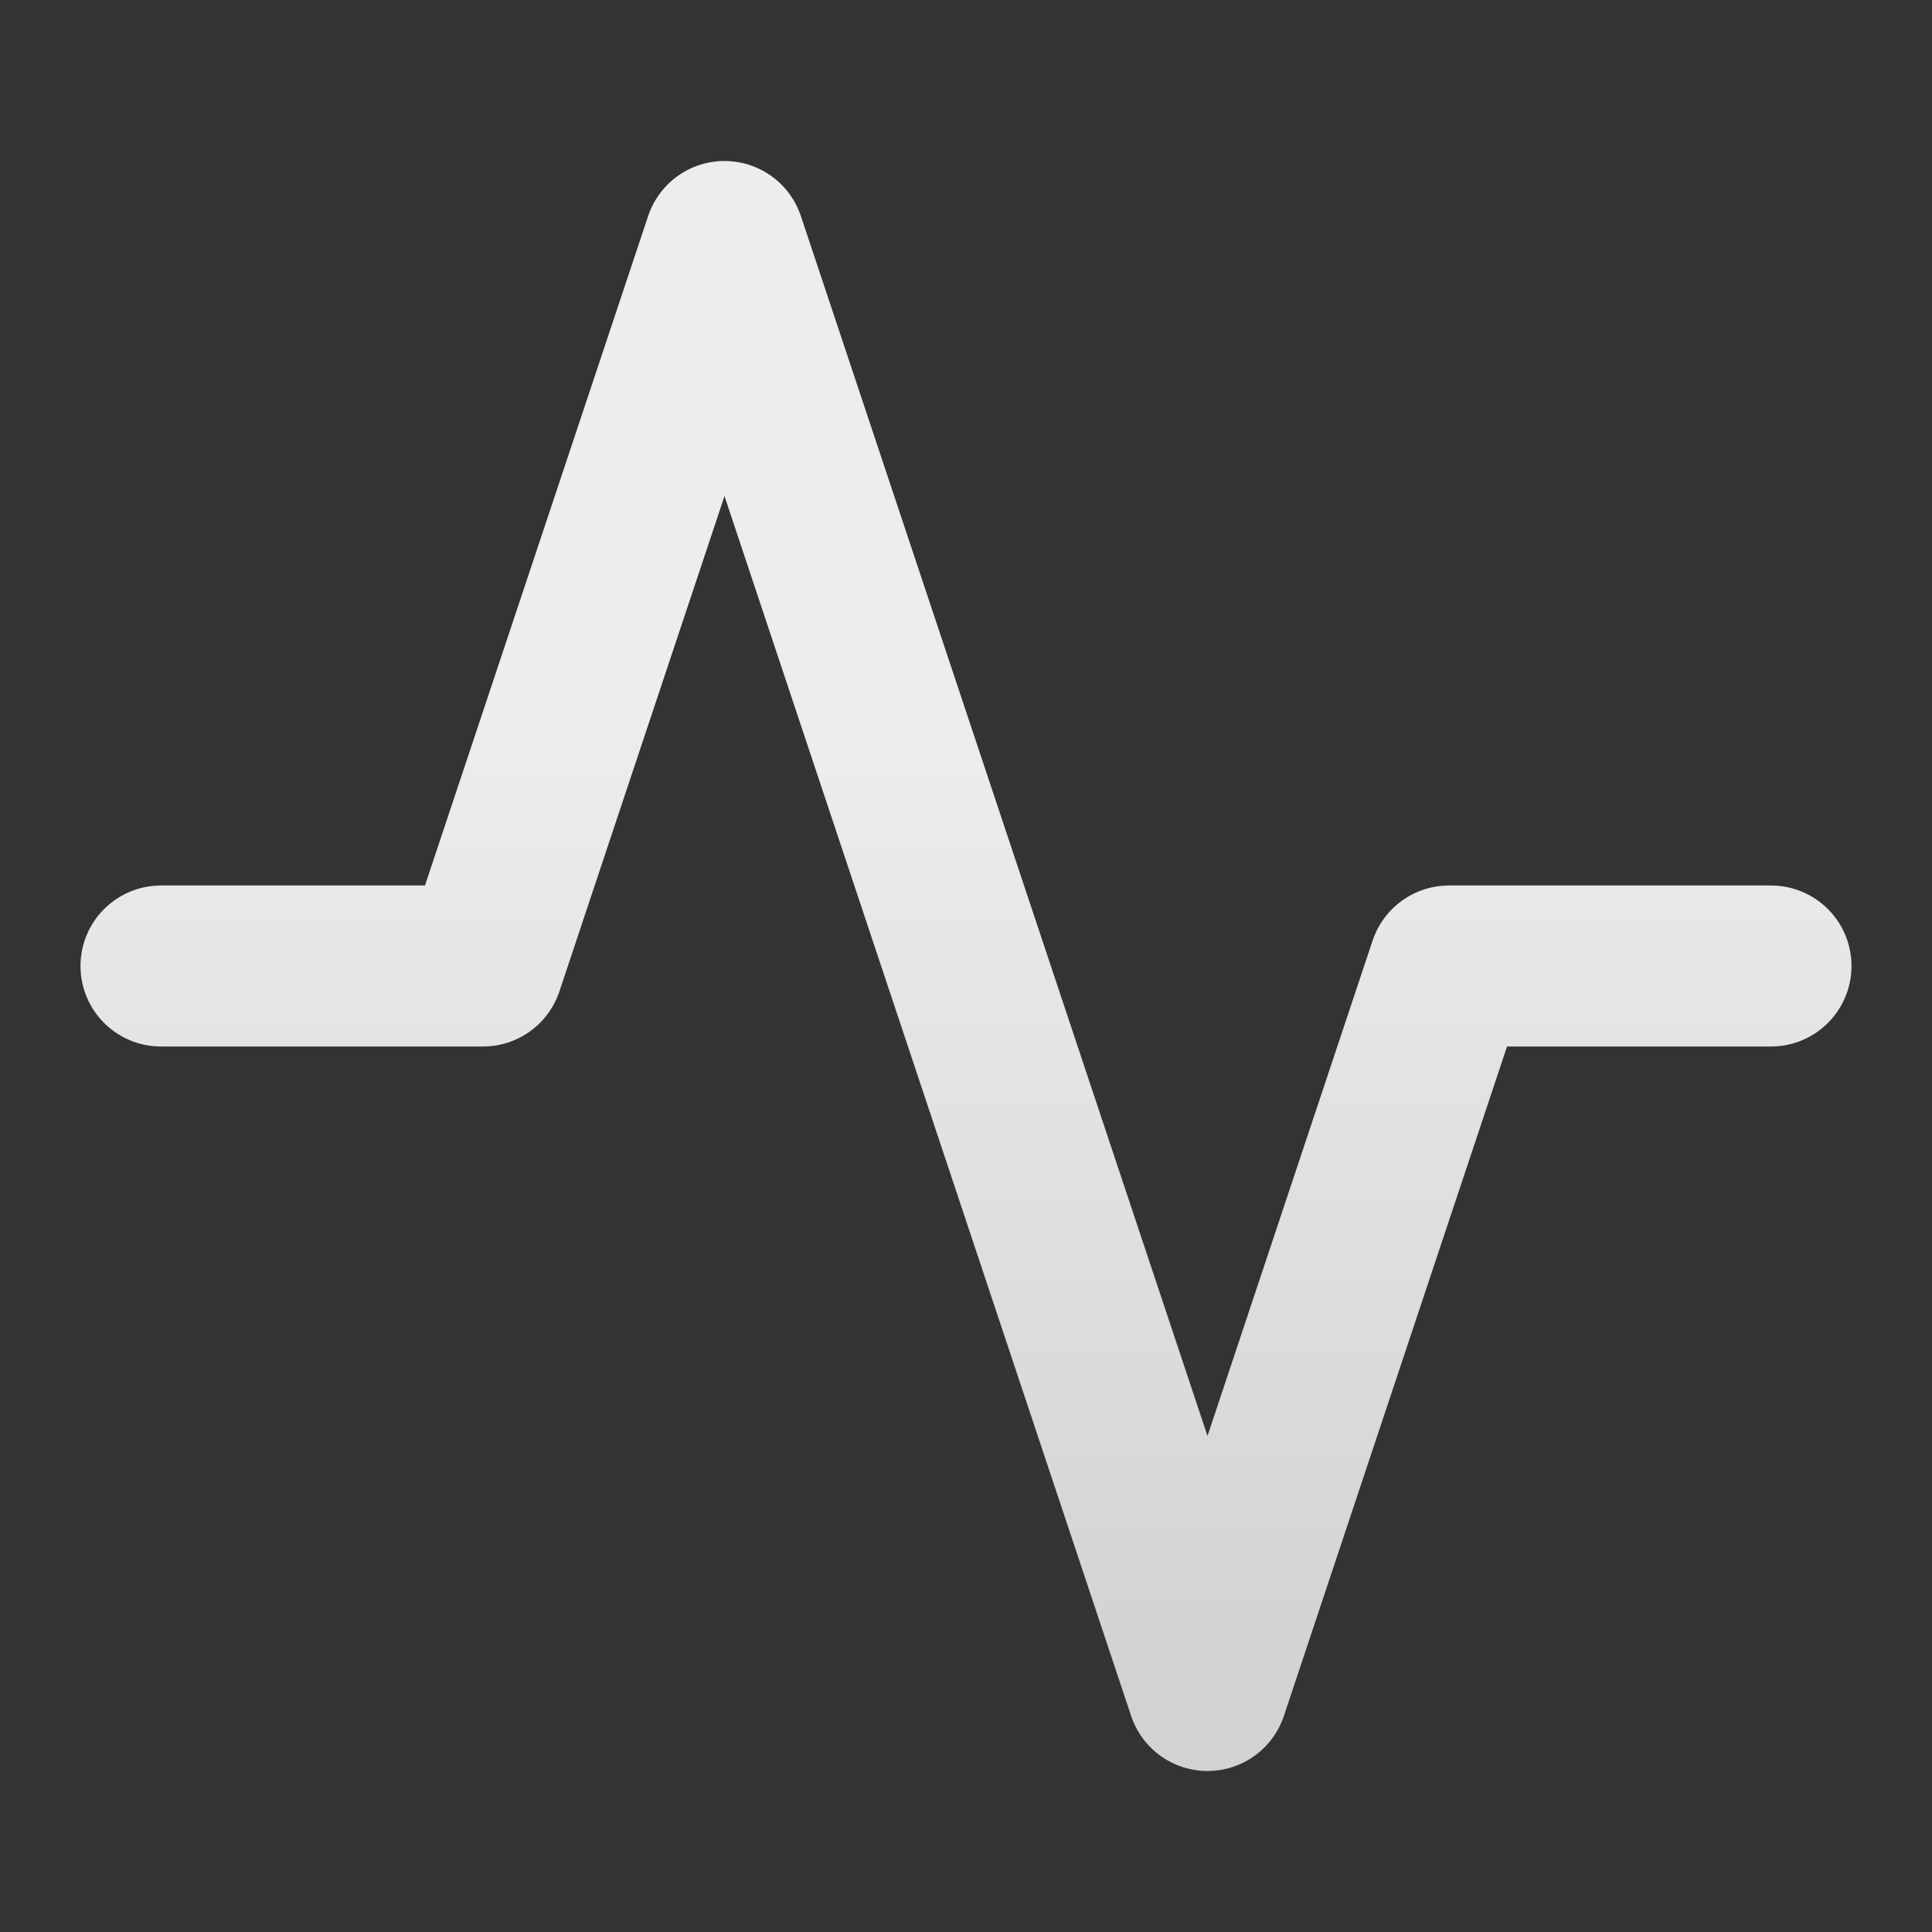
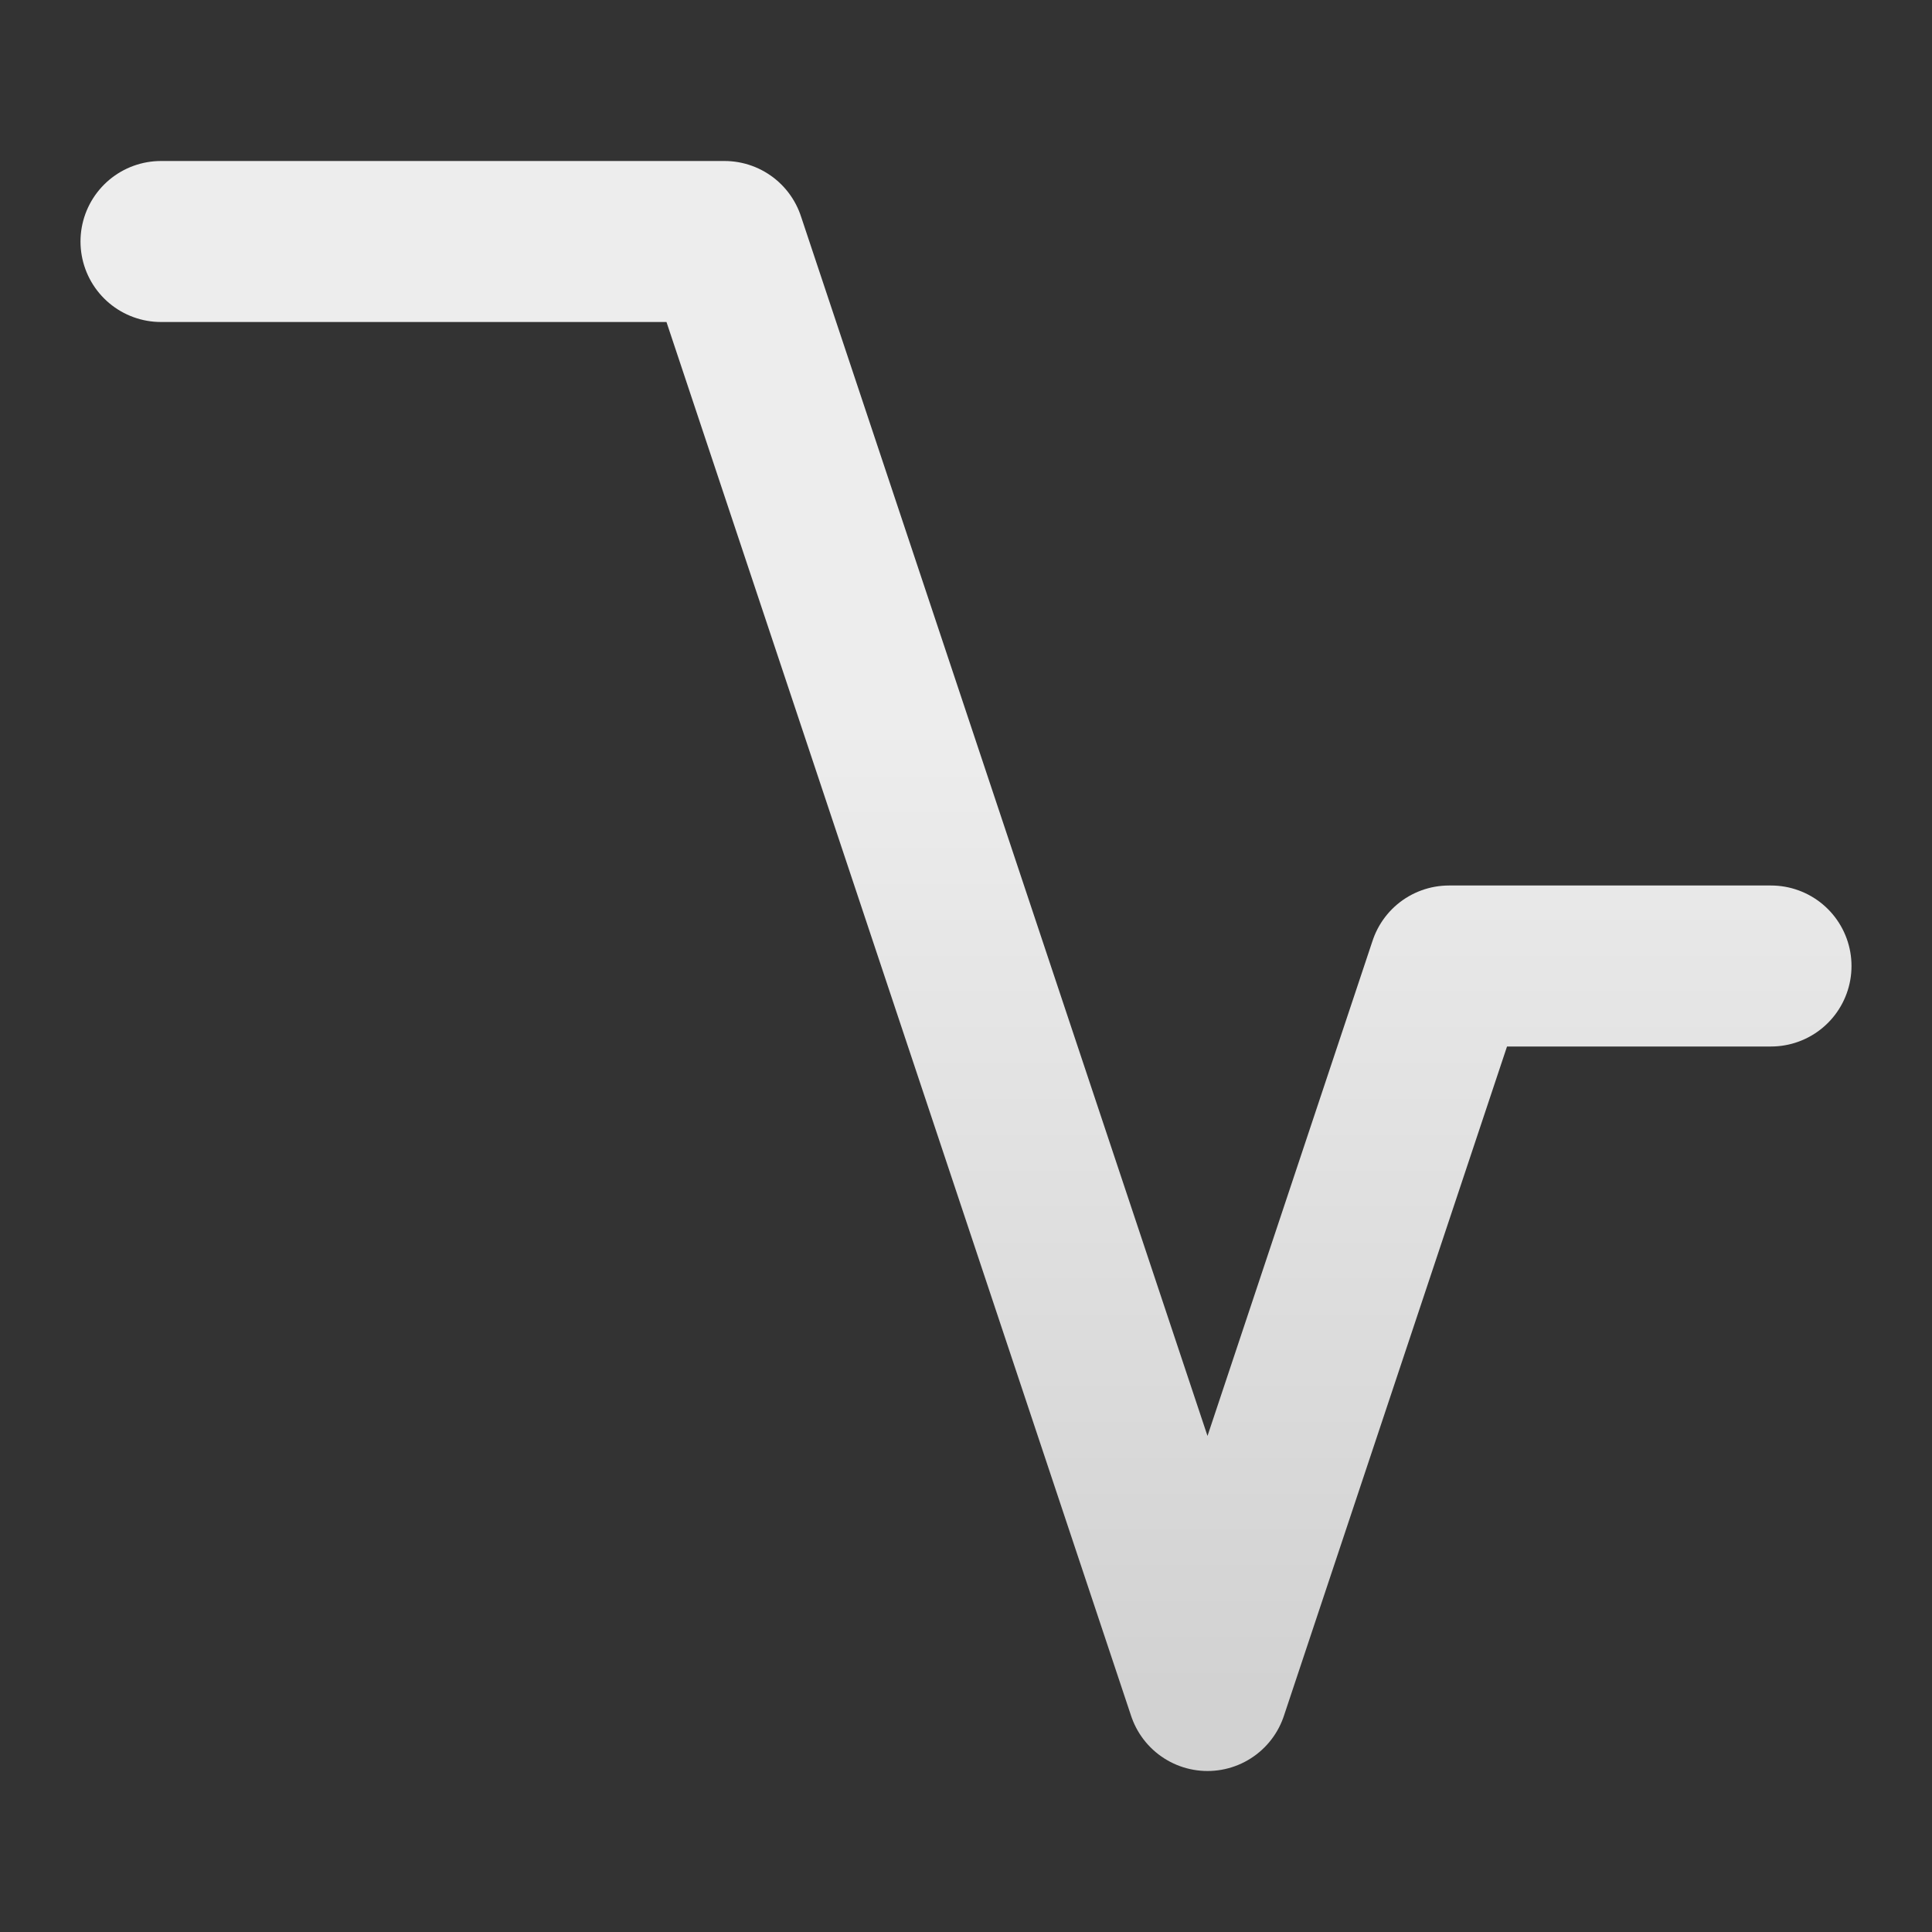
<svg xmlns="http://www.w3.org/2000/svg" width="24" height="24" viewBox="0 0 24 24" fill="none">
  <rect x="0" y="0" width="24" height="24" fill="#333333" stroke="none" />
-   <path d="M22 12H18L15 21L9 3L6 12H2" stroke="url(#paint0_linear_168_3784)" stroke-width="2" stroke-linecap="round" stroke-linejoin="round" />
+   <path d="M22 12H18L15 21L9 3H2" stroke="url(#paint0_linear_168_3784)" stroke-width="2" stroke-linecap="round" stroke-linejoin="round" />
  <defs>
    <linearGradient id="paint0_linear_168_3784" x1="12" y1="3" x2="12" y2="21" gradientUnits="userSpaceOnUse">
      <stop offset="0.332" stop-color="#EDEDED" />
      <stop offset="1" stop-color="#D2D2D2" />
    </linearGradient>
  </defs>
</svg>